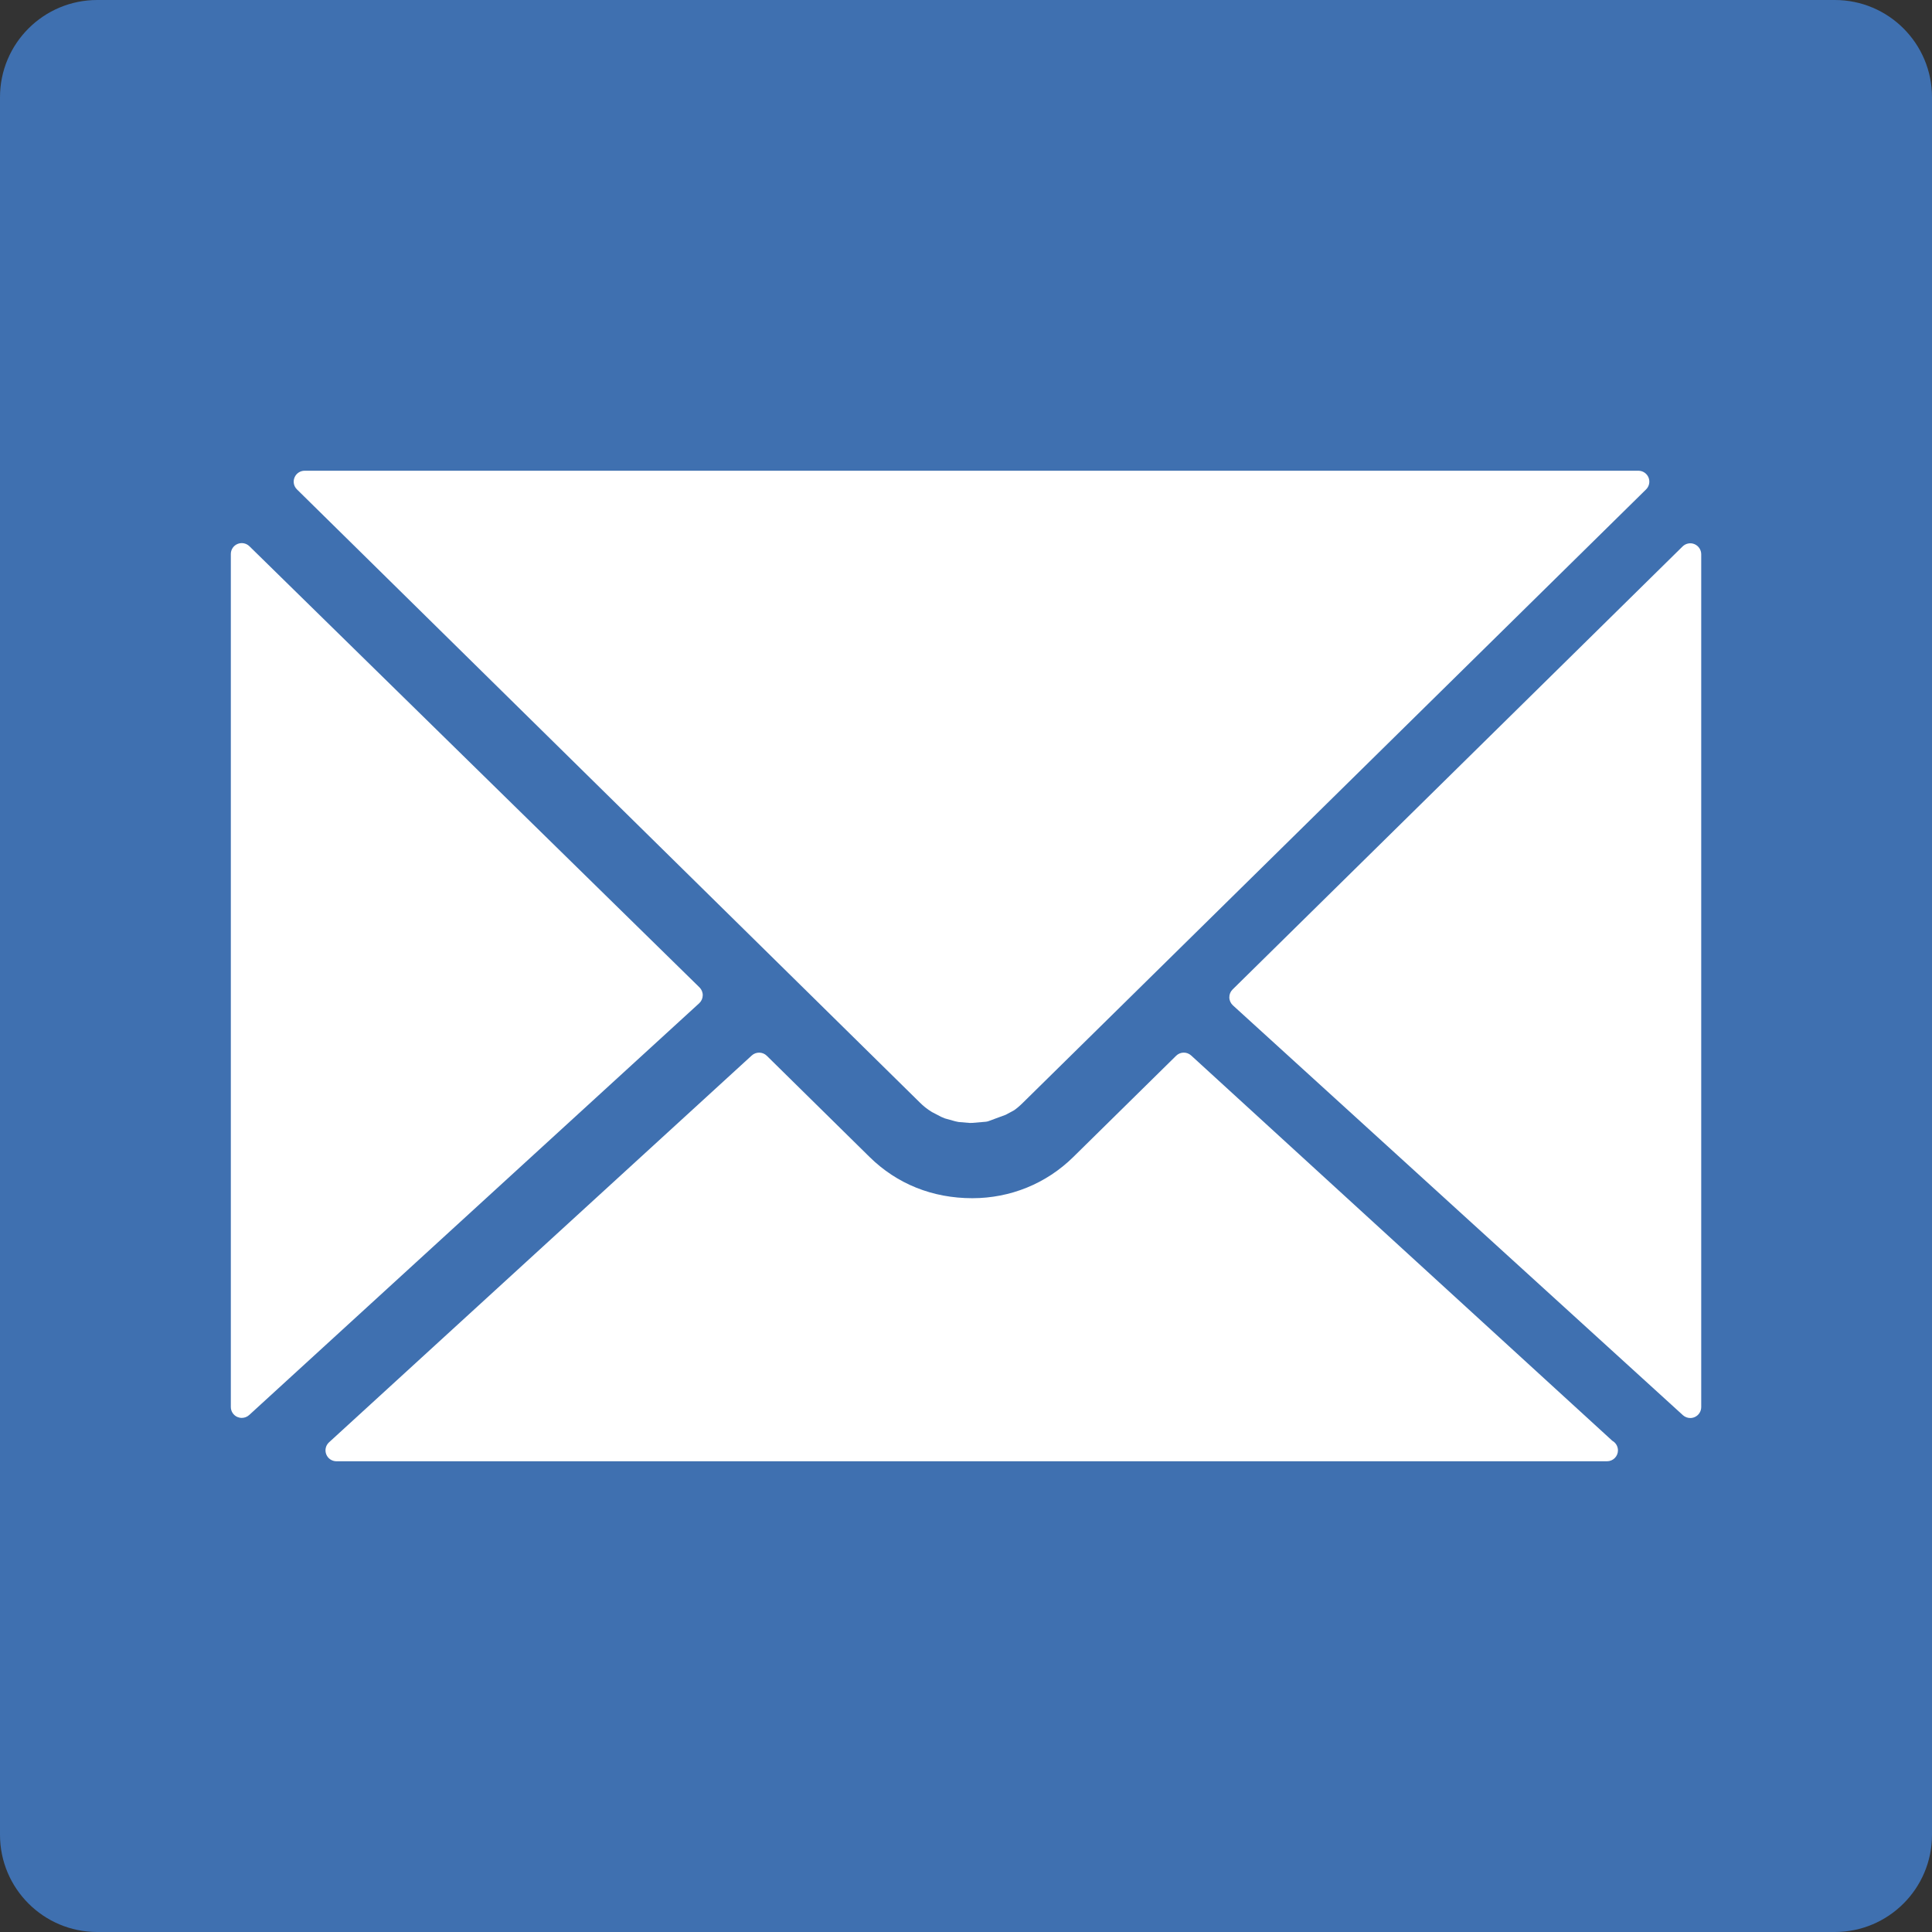
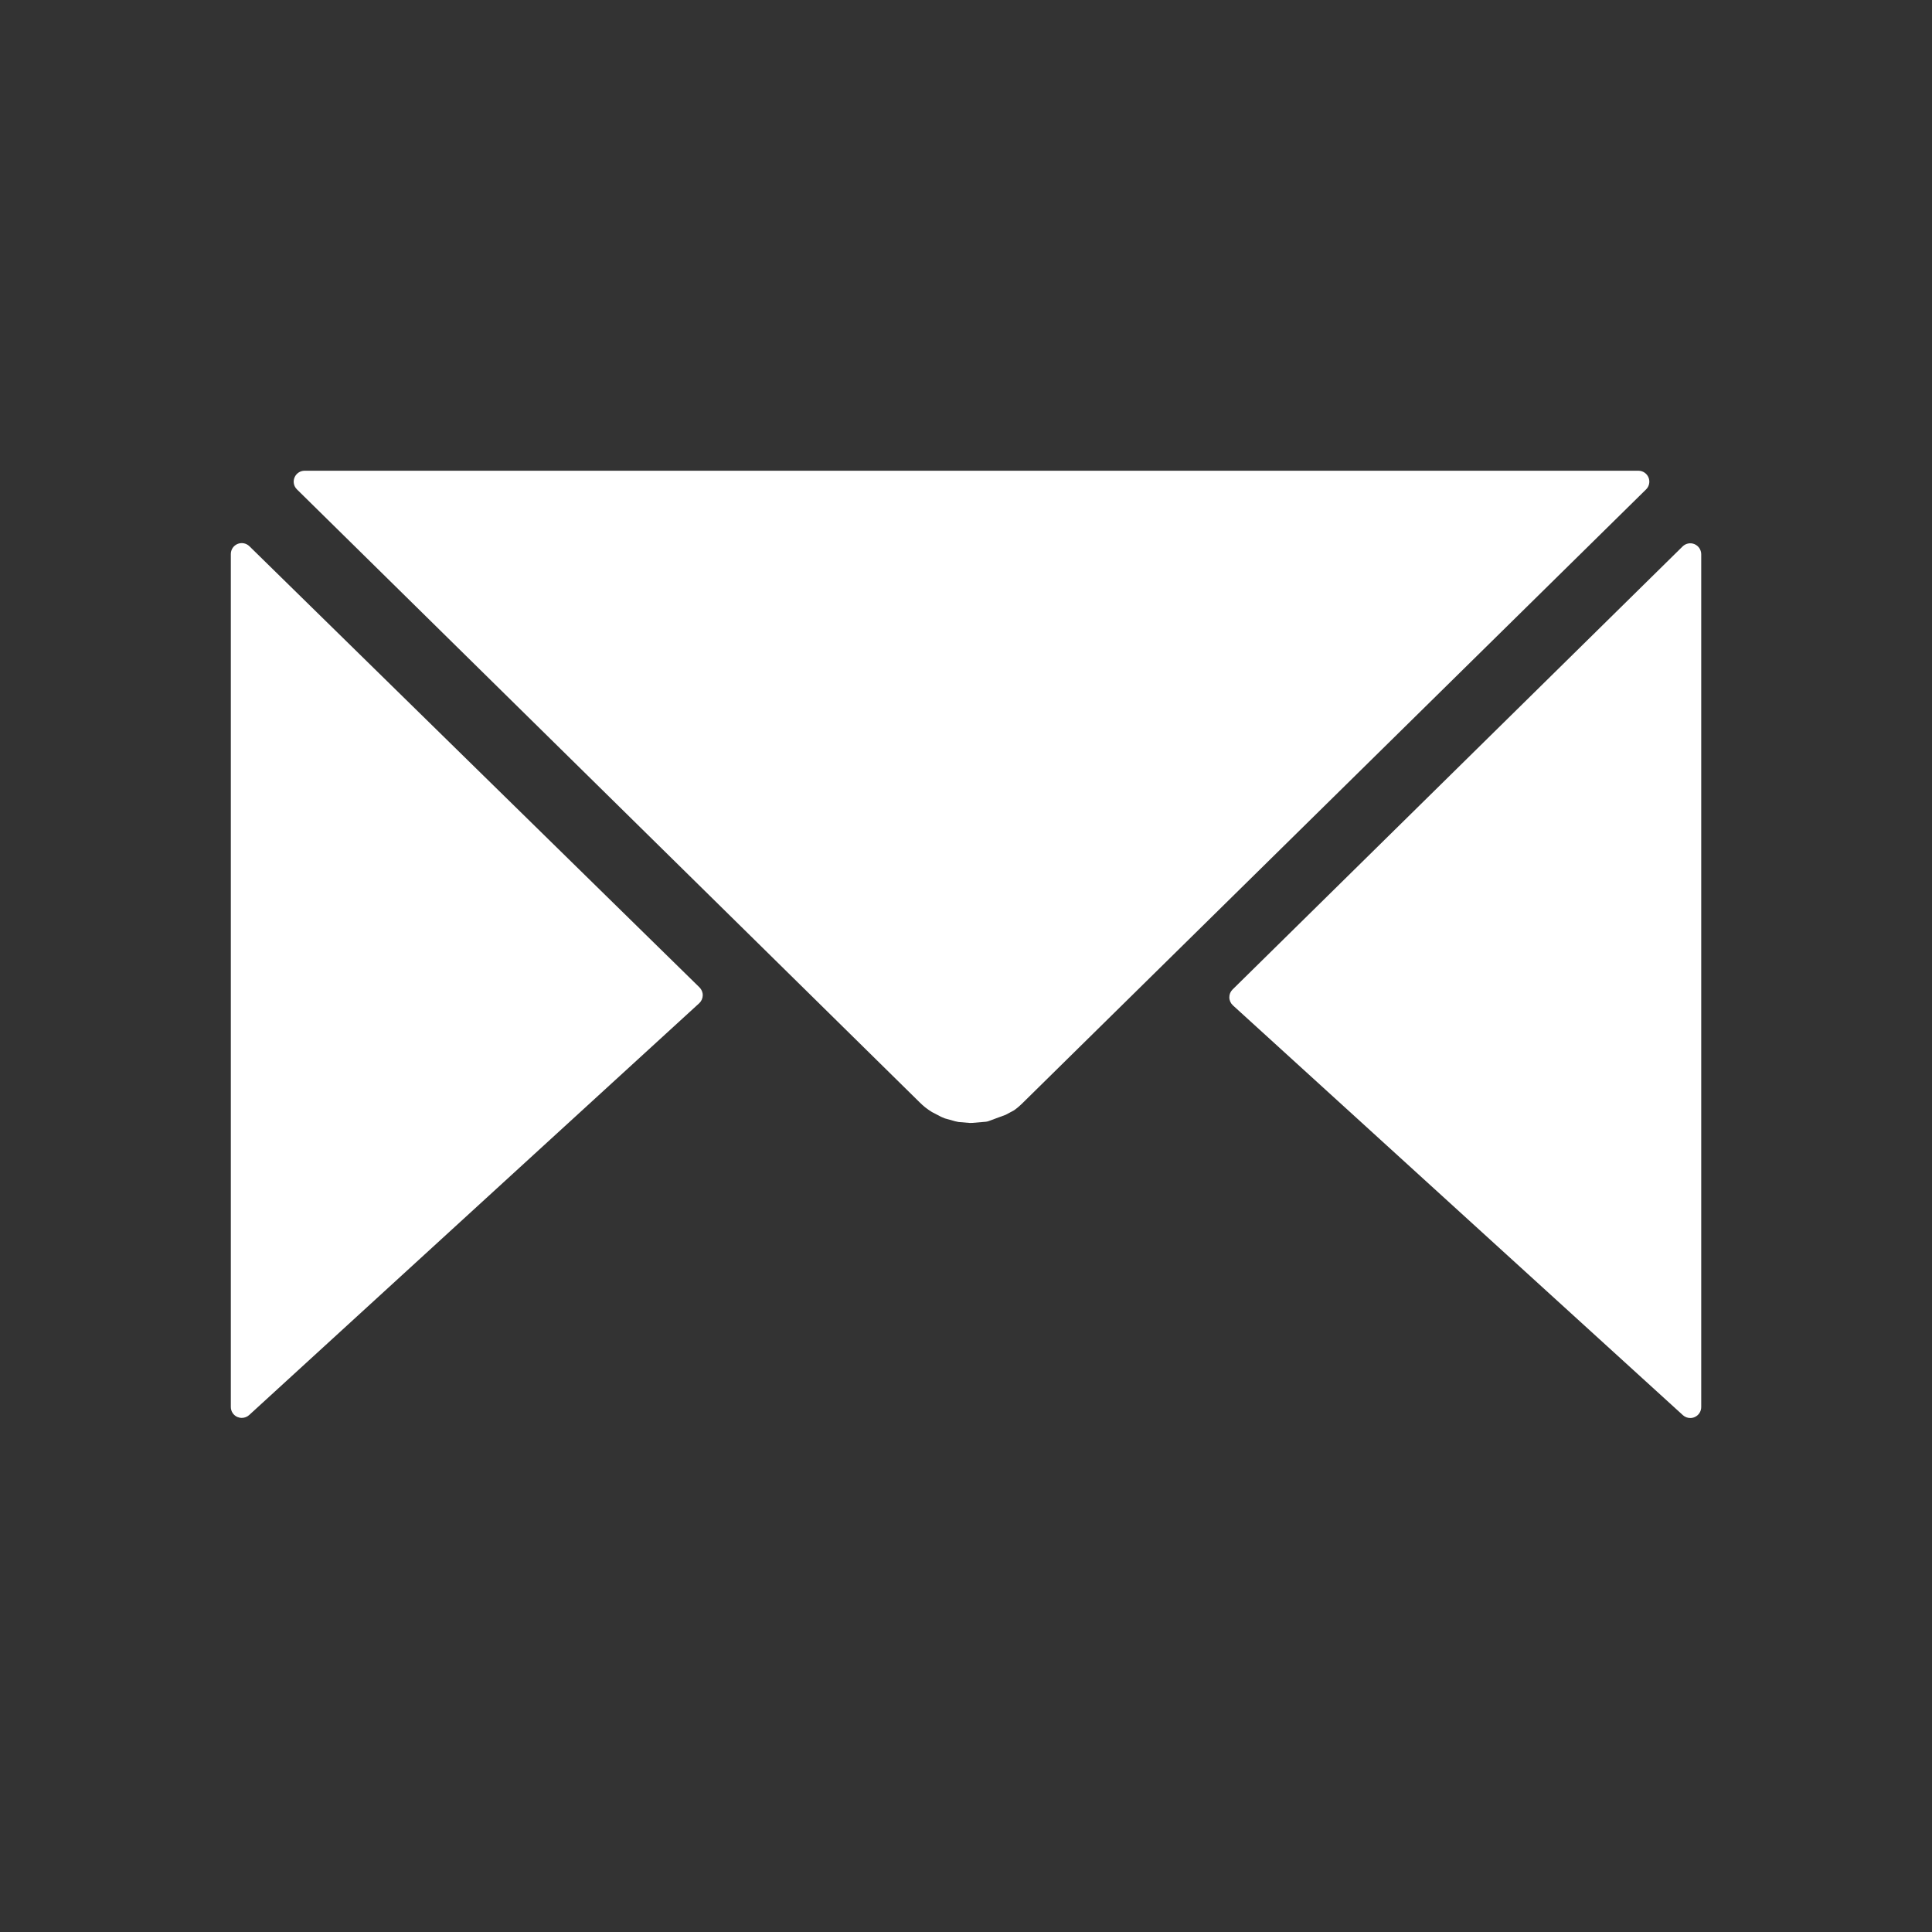
<svg xmlns="http://www.w3.org/2000/svg" version="1.1" id="Capa_1" x="0px" y="0px" width="80px" height="80px" viewBox="0 0 80 80" enable-background="new 0 0 80 80" xml:space="preserve">
  <rect x="0" y="0" width="80" height="80" fill="#333333" stroke="none" />
-   <path fill="#3F70B0" d="M80,75.975C80,78.197,78.198,80,75.975,80H4.026C1.803,80,0,78.197,0,75.975V4.025C0,1.802,1.803,0,4.026,0  h71.949C78.198,0,80,1.802,80,4.025V75.975z" />
  <g>
    <path fill="#FFFFFF" d="M29.099,41.216c0.003-0.124-0.047-0.244-0.135-0.331L10.327,22.618c-0.131-0.127-0.323-0.164-0.492-0.094   c-0.168,0.07-0.277,0.234-0.277,0.417V58.26c0,0.18,0.106,0.342,0.27,0.414c0.06,0.025,0.121,0.038,0.183,0.038   c0.111,0,0.22-0.041,0.306-0.118l18.637-17.053C29.044,41.457,29.097,41.34,29.099,41.216z" />
    <path fill="#FFFFFF" d="M70.165,22.532c-0.166-0.071-0.362-0.033-0.492,0.095L51.039,40.972c-0.089,0.087-0.138,0.207-0.135,0.331   c0.002,0.124,0.056,0.242,0.147,0.326L69.686,58.6c0.085,0.076,0.194,0.117,0.305,0.117c0.062,0,0.124-0.013,0.183-0.039   c0.164-0.072,0.27-0.234,0.27-0.414V22.949C70.443,22.767,70.333,22.602,70.165,22.532z" />
-     <path fill="#FFFFFF" d="M66.763,59.66L49.323,43.705c-0.178-0.162-0.451-0.157-0.622,0.012l-4.258,4.192   c-1.118,1.101-2.604,1.706-4.181,1.706c-1.649,0-3.119-0.59-4.254-1.706l-4.257-4.192c-0.171-0.168-0.446-0.173-0.622-0.012   L13.625,59.723c-0.138,0.125-0.184,0.323-0.116,0.497s0.235,0.288,0.422,0.288h52.595c0.007,0.001,0.013,0.001,0.018,0   c0.249,0,0.452-0.202,0.452-0.451C66.995,59.887,66.903,59.738,66.763,59.66z" />
    <path fill="#FFFFFF" d="M38.086,45.651c0.147,0.147,0.296,0.268,0.504,0.397l0.246,0.127c0.095,0.053,0.165,0.089,0.287,0.135   l0.323,0.09c0.078,0.023,0.138,0.041,0.244,0.059l0.459,0.039c0.009,0,0.023,0,0.039,0c0.028,0,0.062,0,0.079-0.002l0.552-0.047   c0.034-0.004,0.067-0.01,0.102-0.021l0.725-0.268l0.345-0.186c0.091-0.062,0.241-0.186,0.366-0.312l25.803-25.396   c0.131-0.128,0.171-0.323,0.102-0.493c-0.07-0.17-0.235-0.281-0.419-0.281H12.613c-0.184,0-0.348,0.111-0.418,0.281   s-0.03,0.365,0.102,0.493L38.086,45.651z" />
  </g>
</svg>